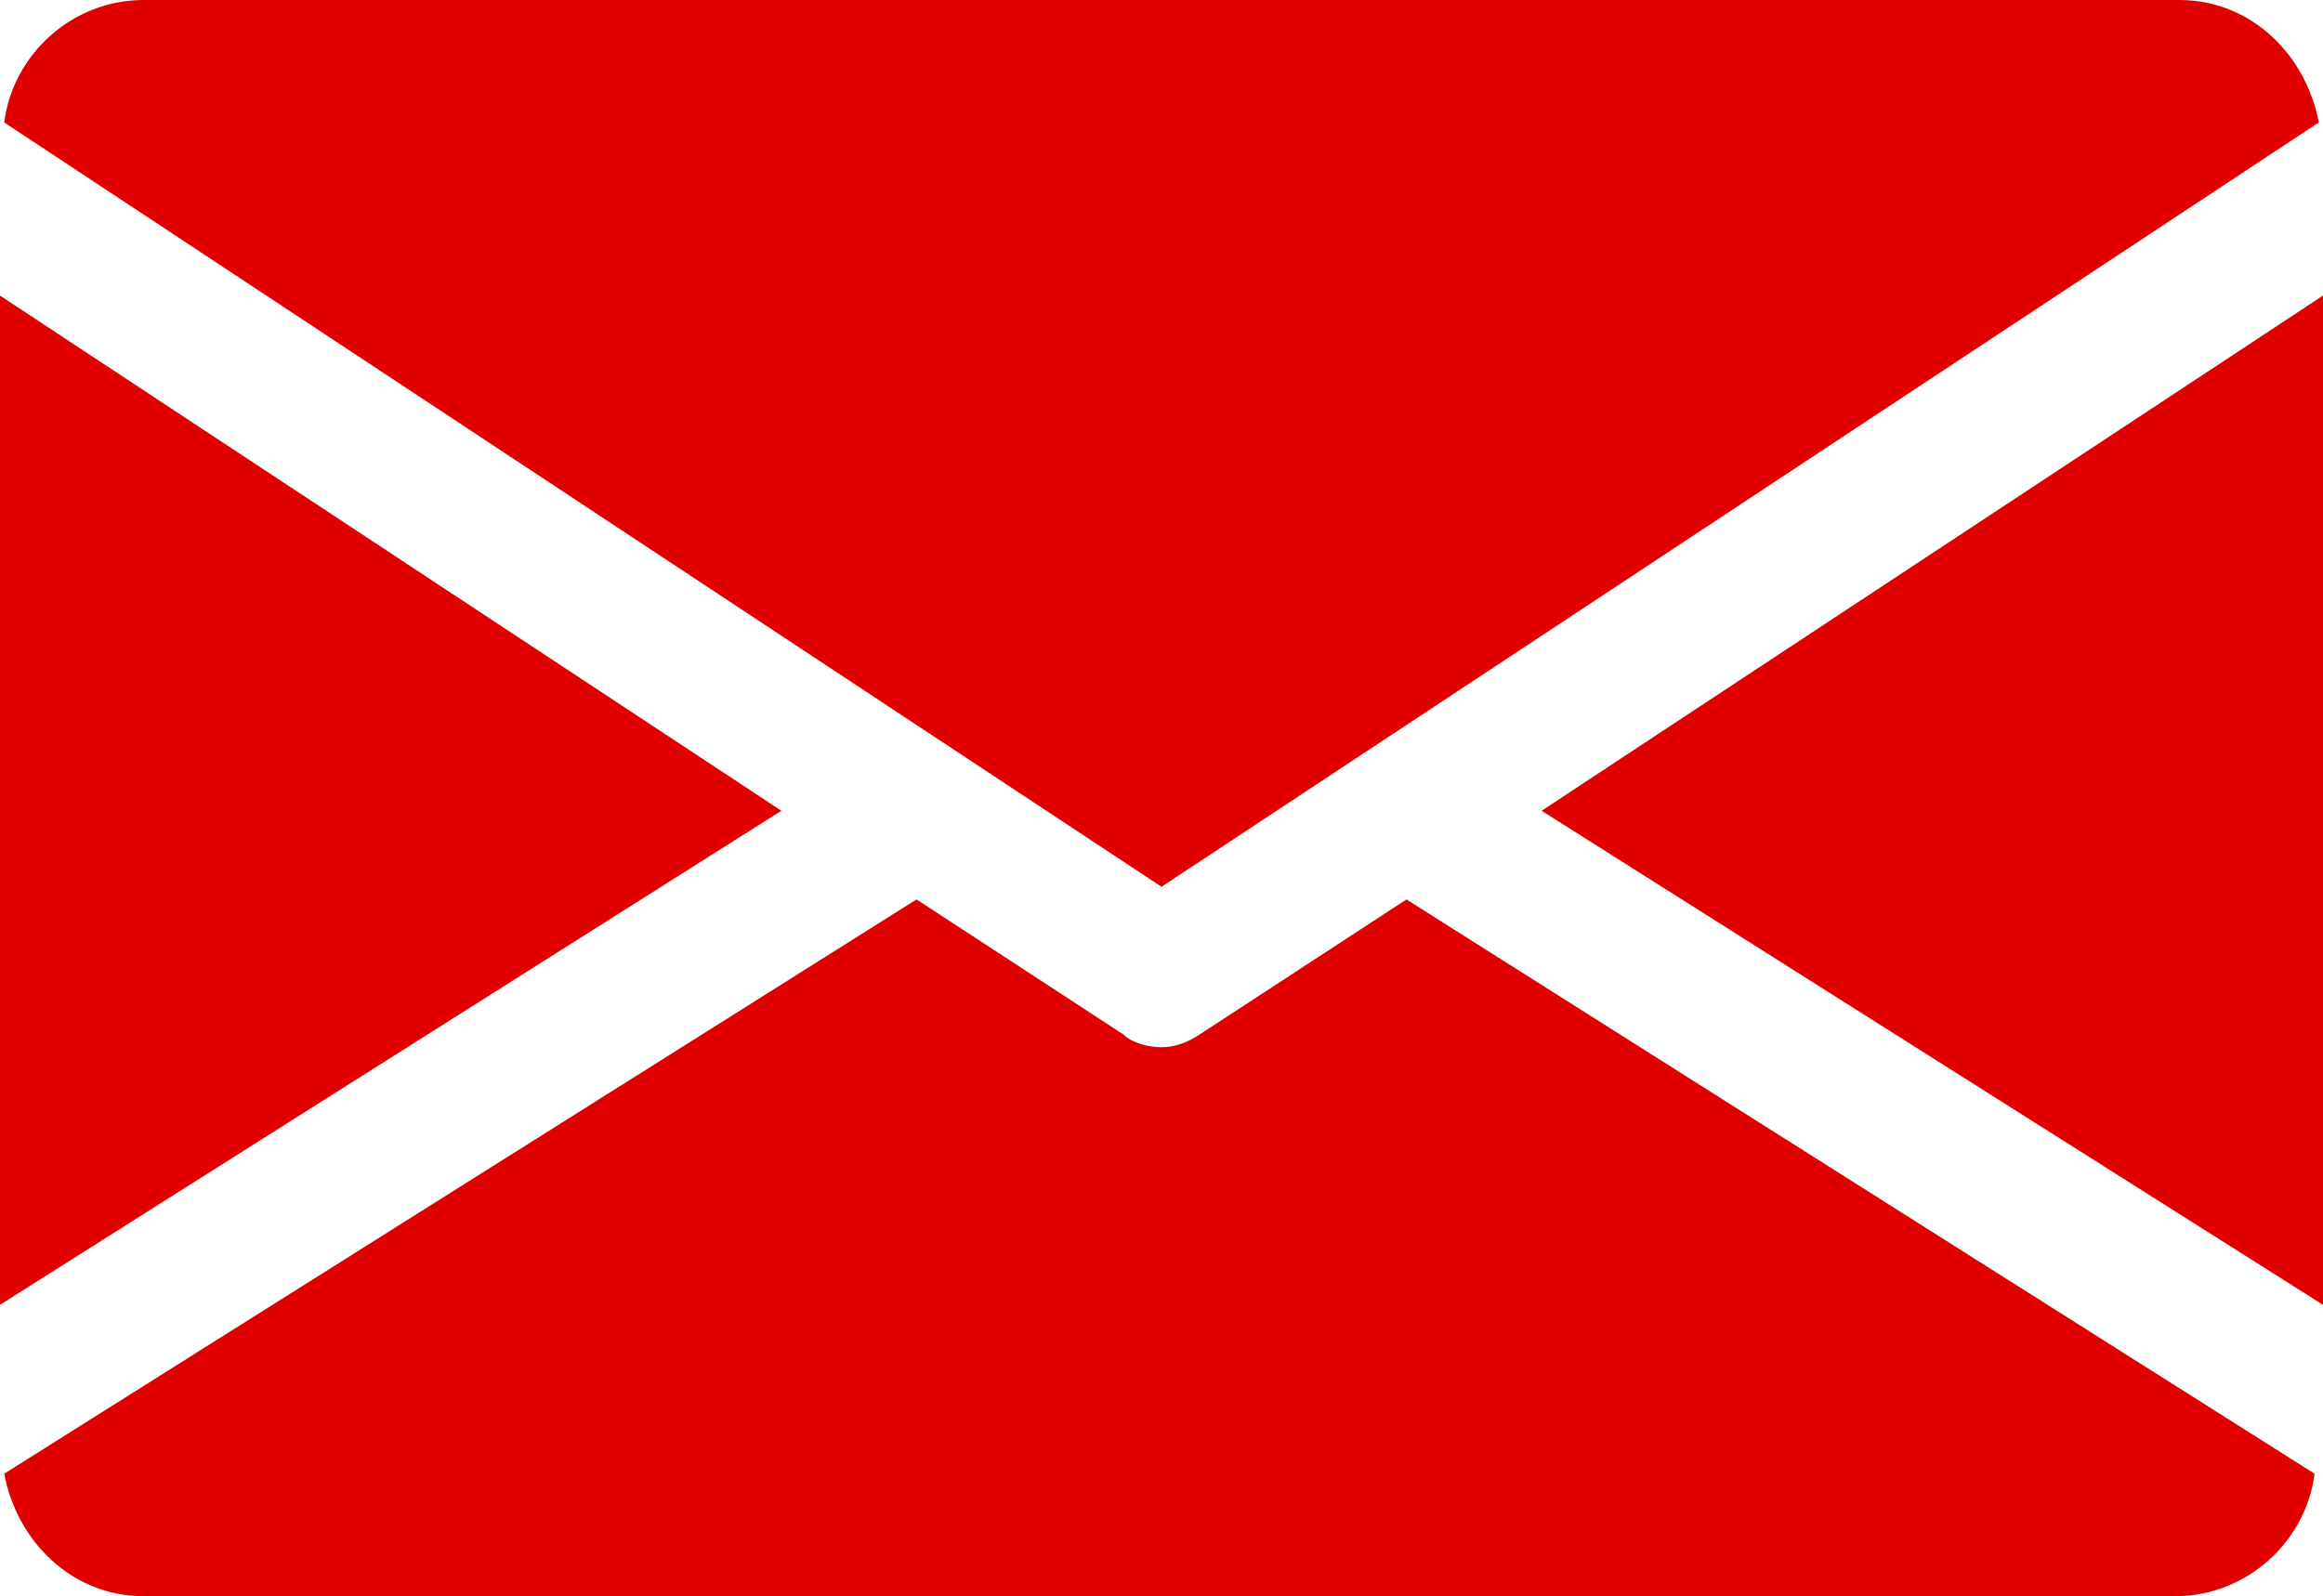
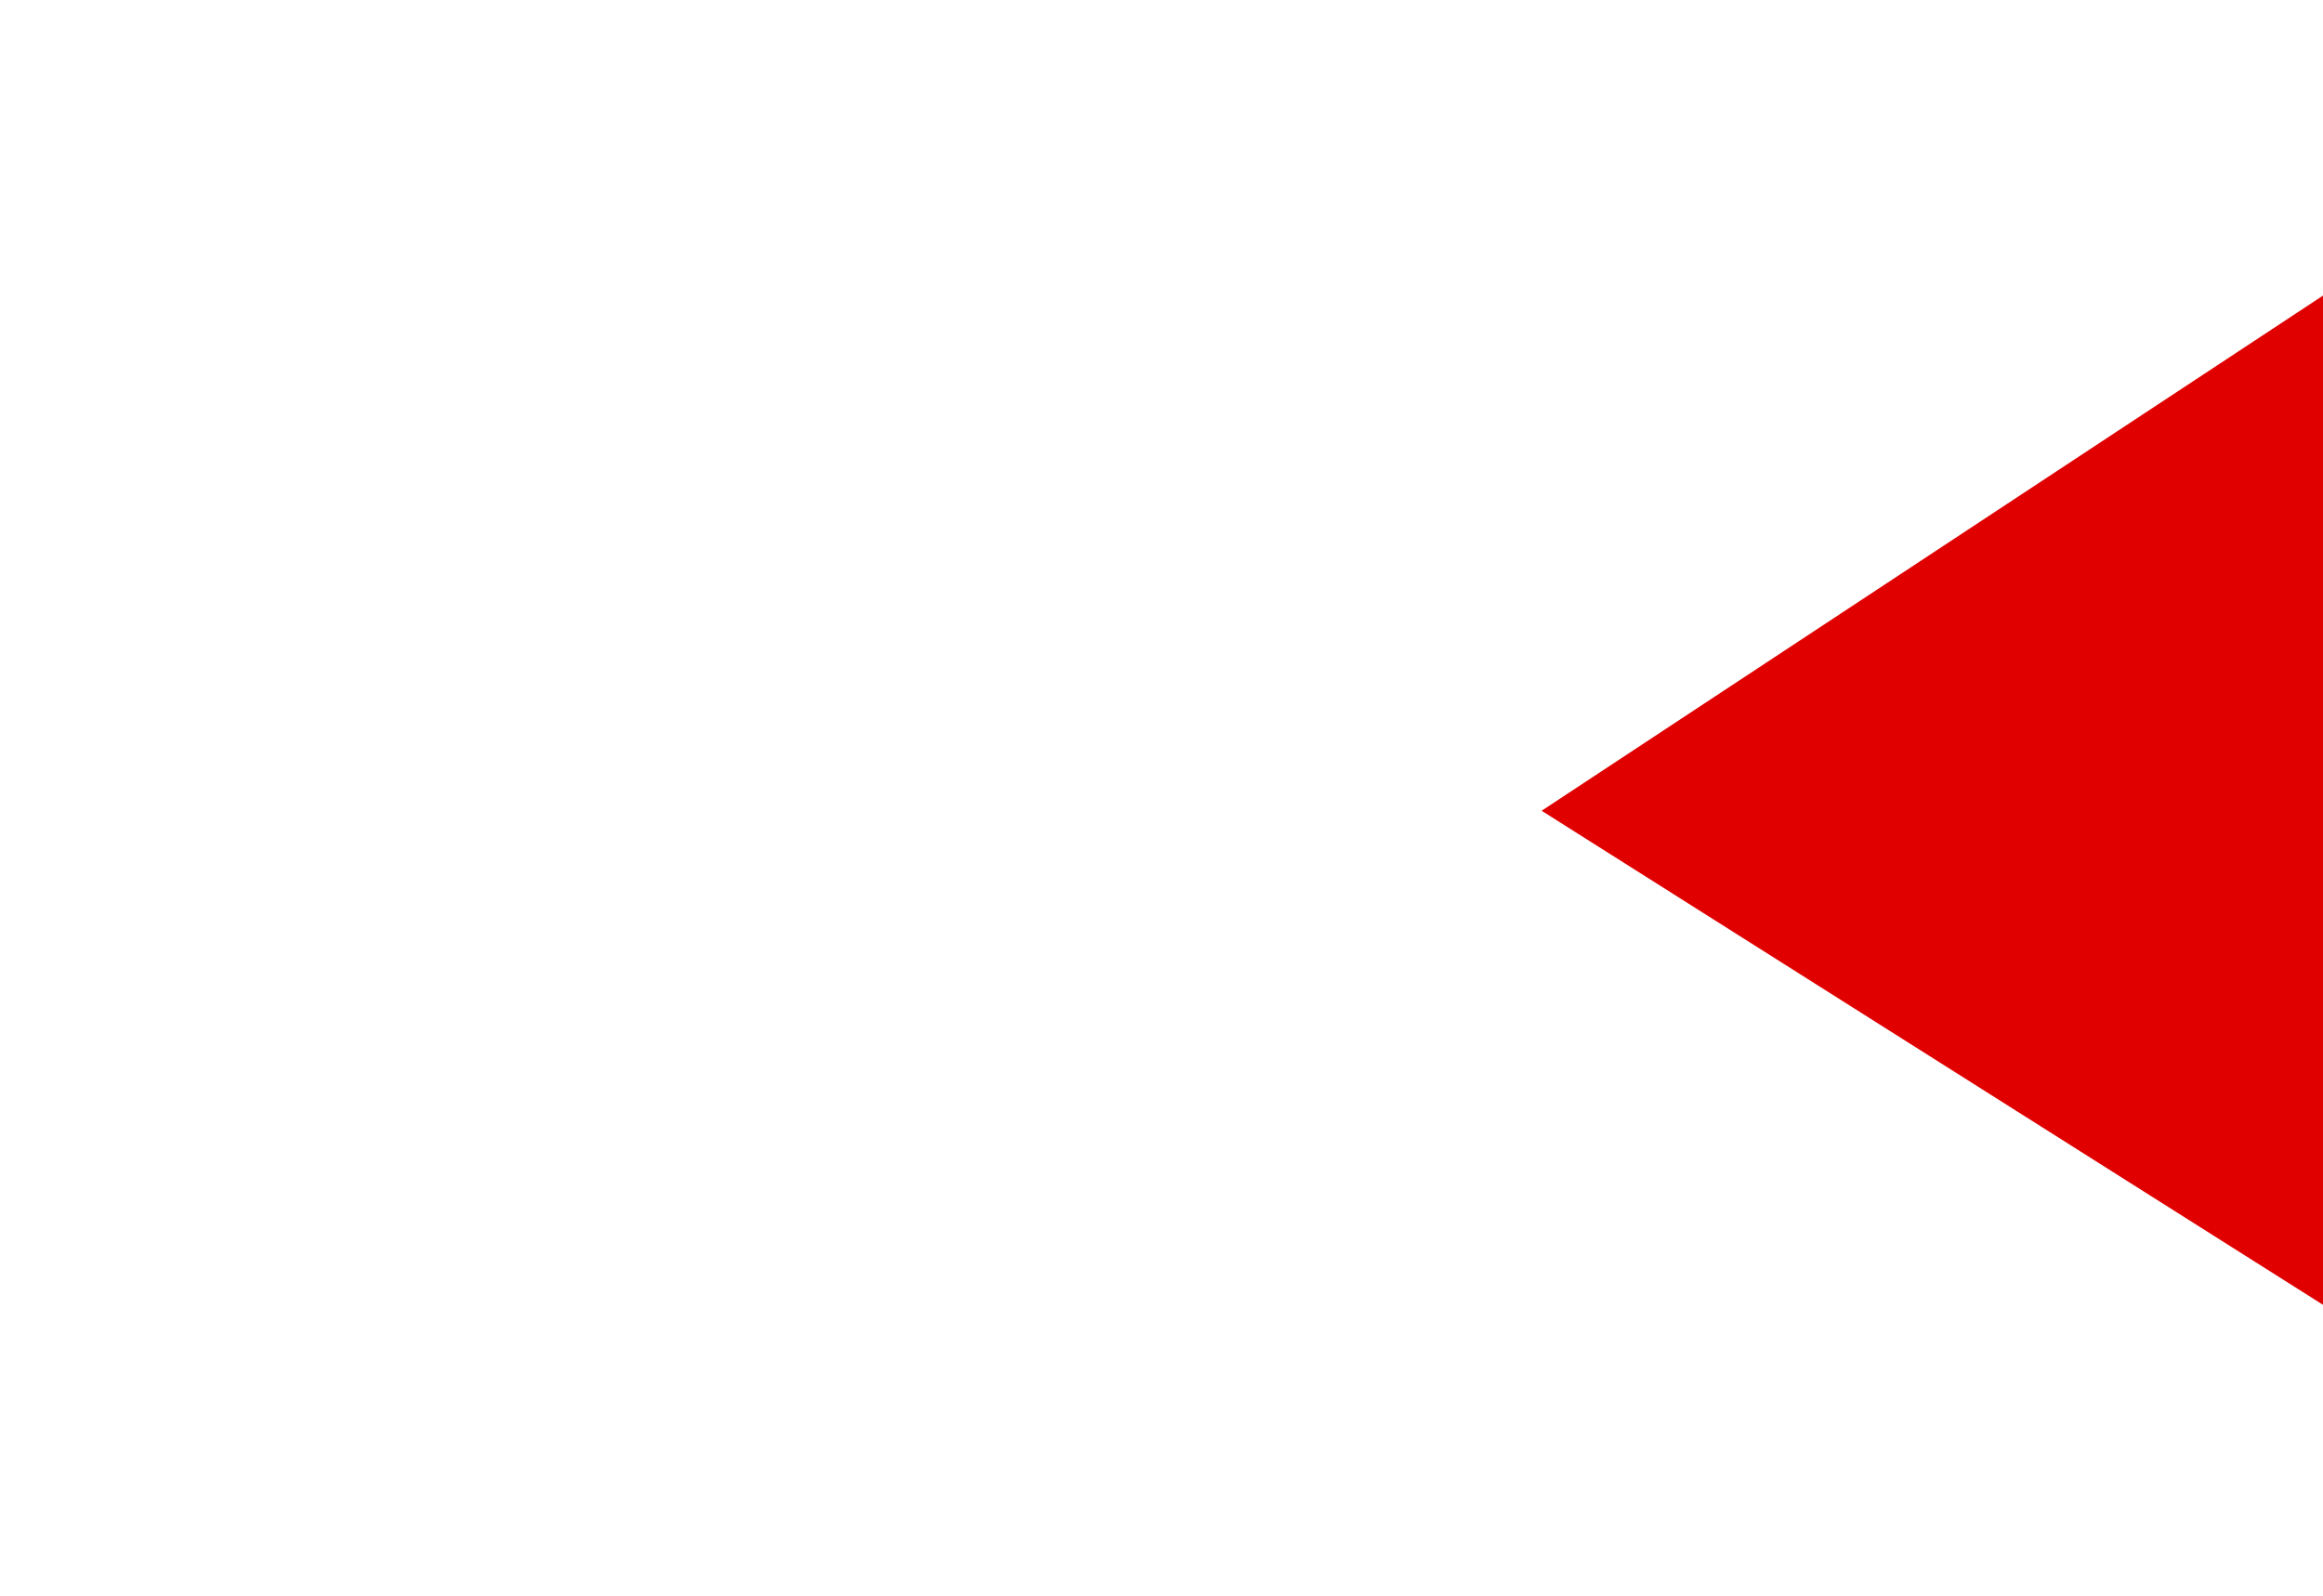
<svg xmlns="http://www.w3.org/2000/svg" version="1.1" x="0px" y="0px" style="enable-background:new 0 0 70 70;" xml:space="preserve" viewBox="8 16.2 55 37.8">
  <style type="text/css">
        .st5{fill:#e10000;}
    </style>
  <g id="Ebene_4_Kopie">
    <g>
      <polygon class="st5" points="44.5,35.4 63,47.1 63,23.2   " />
-       <polygon class="st5" points="8,23.2 8,47.1 26.5,35.4   " />
-       <path class="st5" d="M62.9,19.1c-0.3-1.6-1.6-2.9-3.3-2.9H11.4c-1.7,0-3.1,1.3-3.3,2.9l27.4,18.1L62.9,19.1z" />
-       <path class="st5" d="M36.4,40.7c-0.3,0.2-0.6,0.3-0.9,0.3s-0.7-0.1-0.9-0.3l-4.9-3.2L8.1,51.1c0.3,1.6,1.6,2.9,3.3,2.9h48.1                 c1.7,0,3.1-1.3,3.3-2.9L41.3,37.5L36.4,40.7z" />
    </g>
  </g>
</svg>